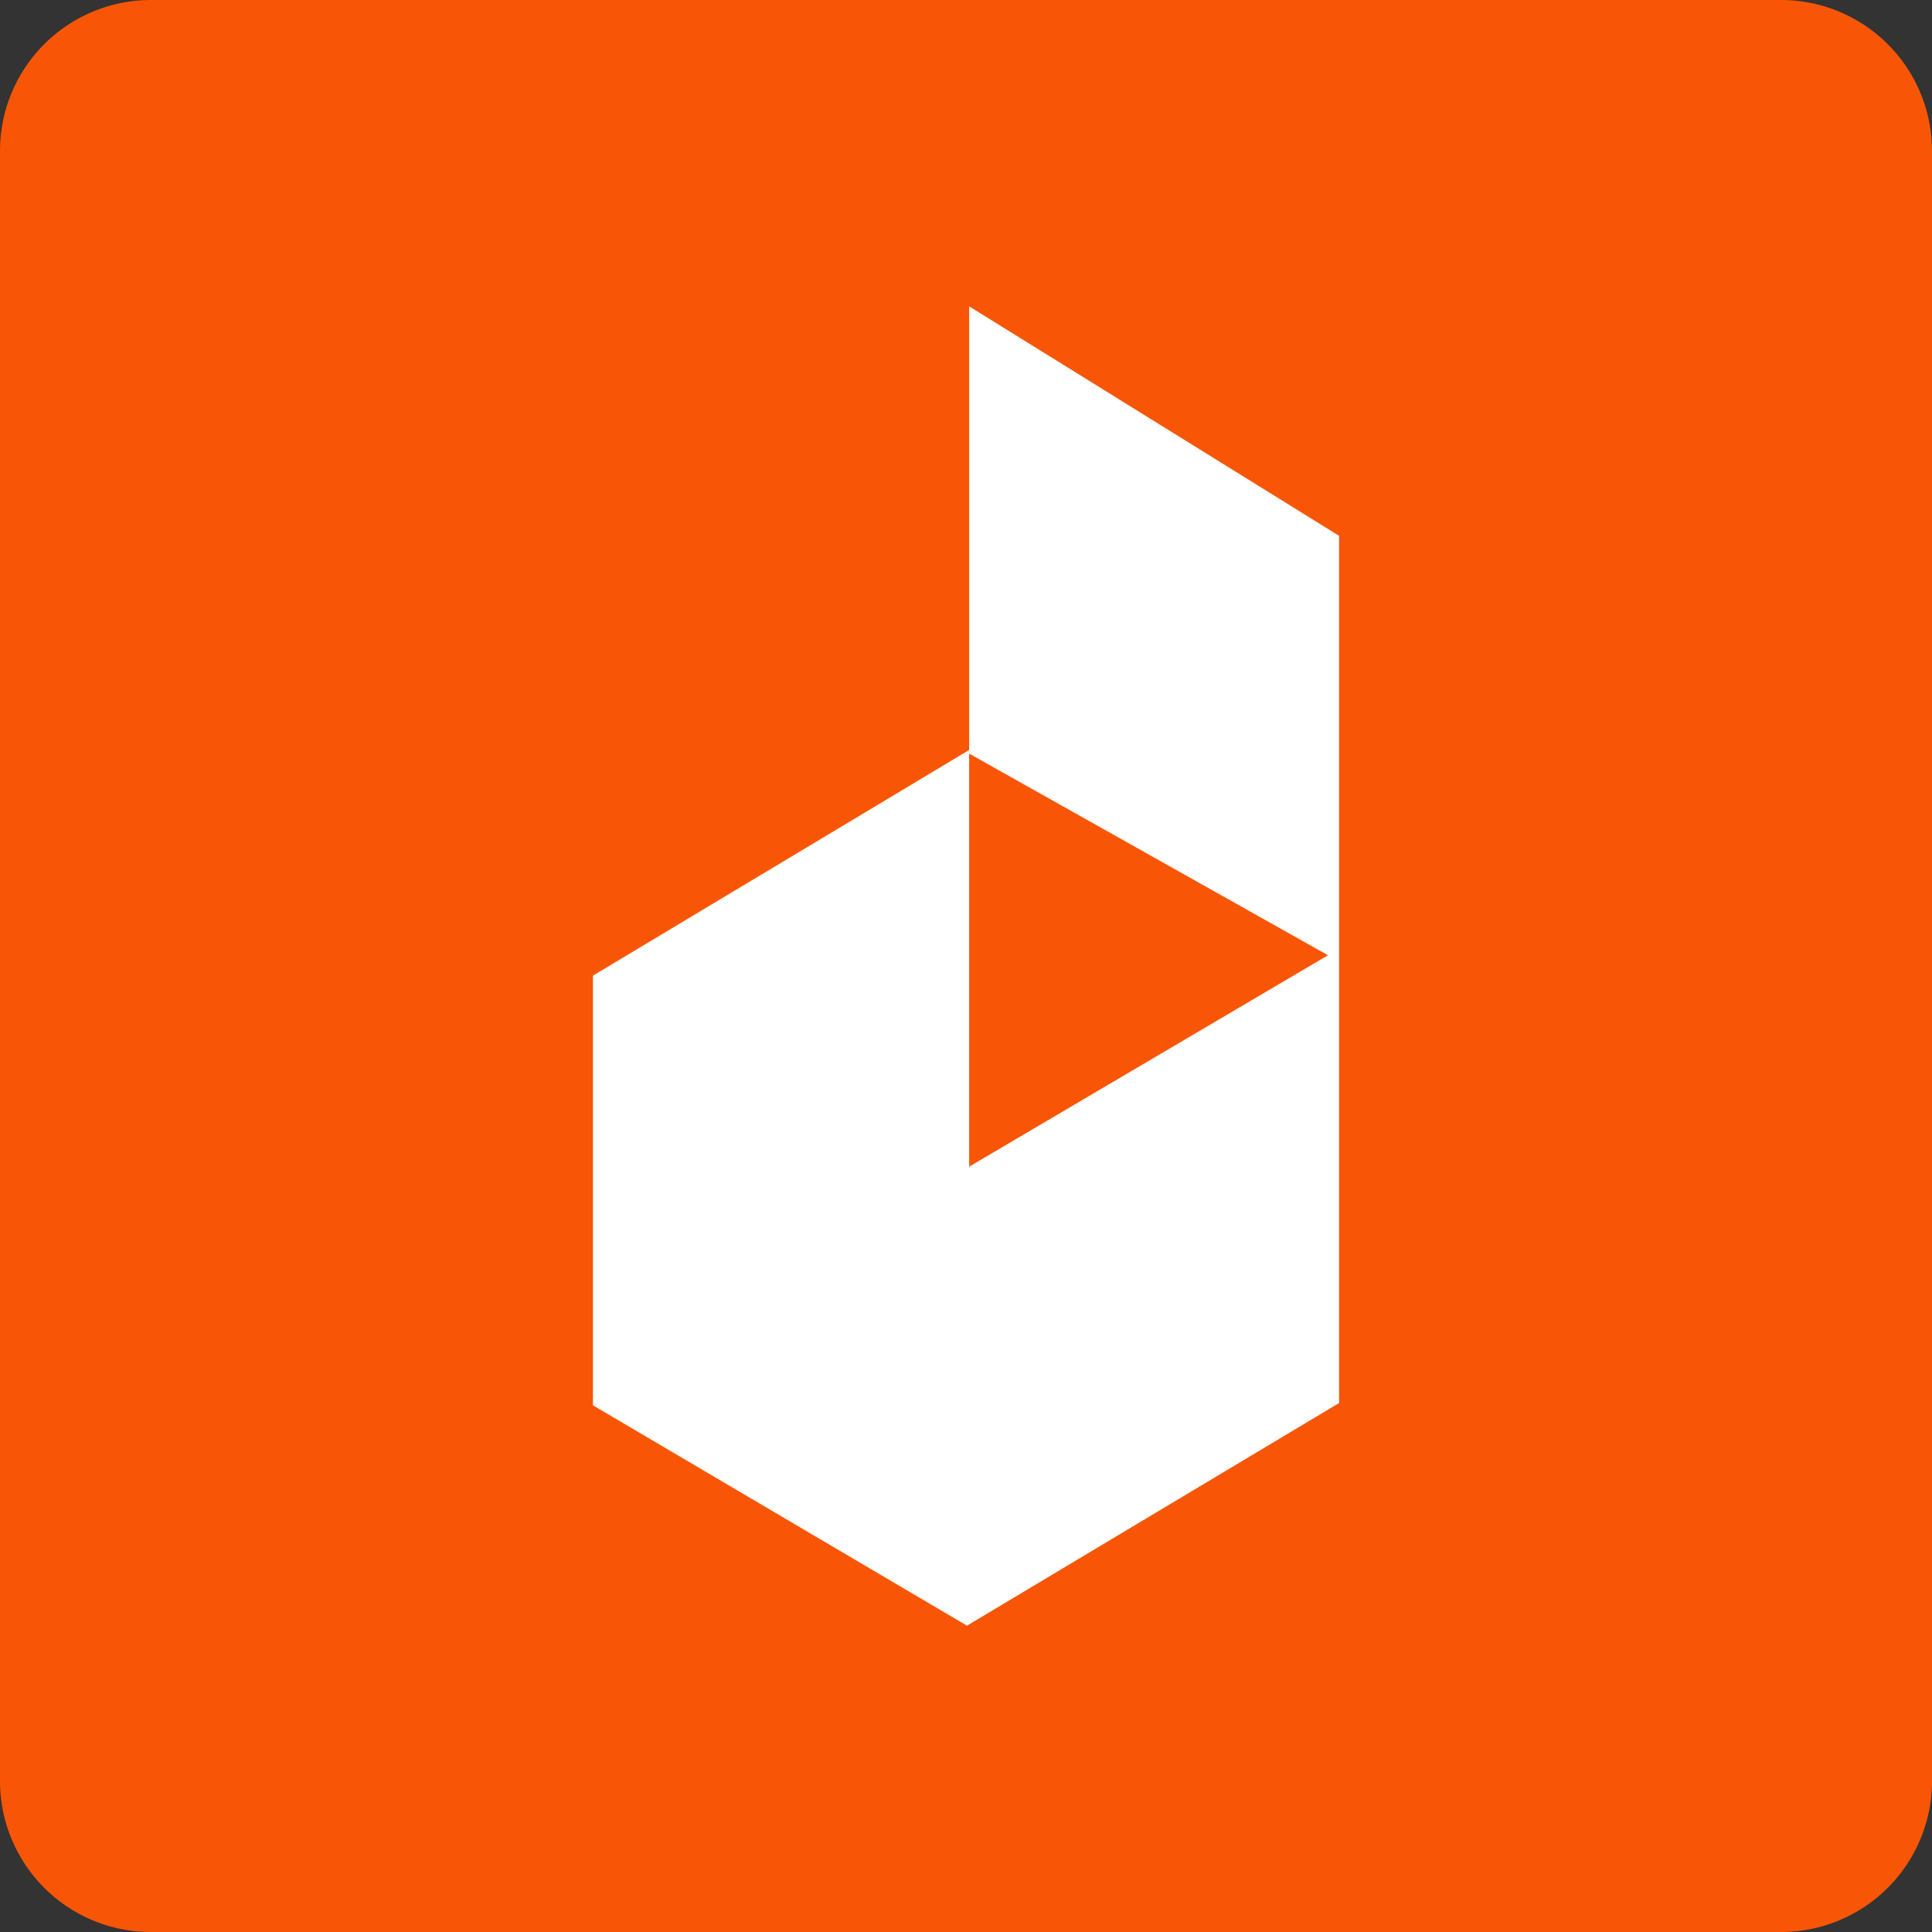
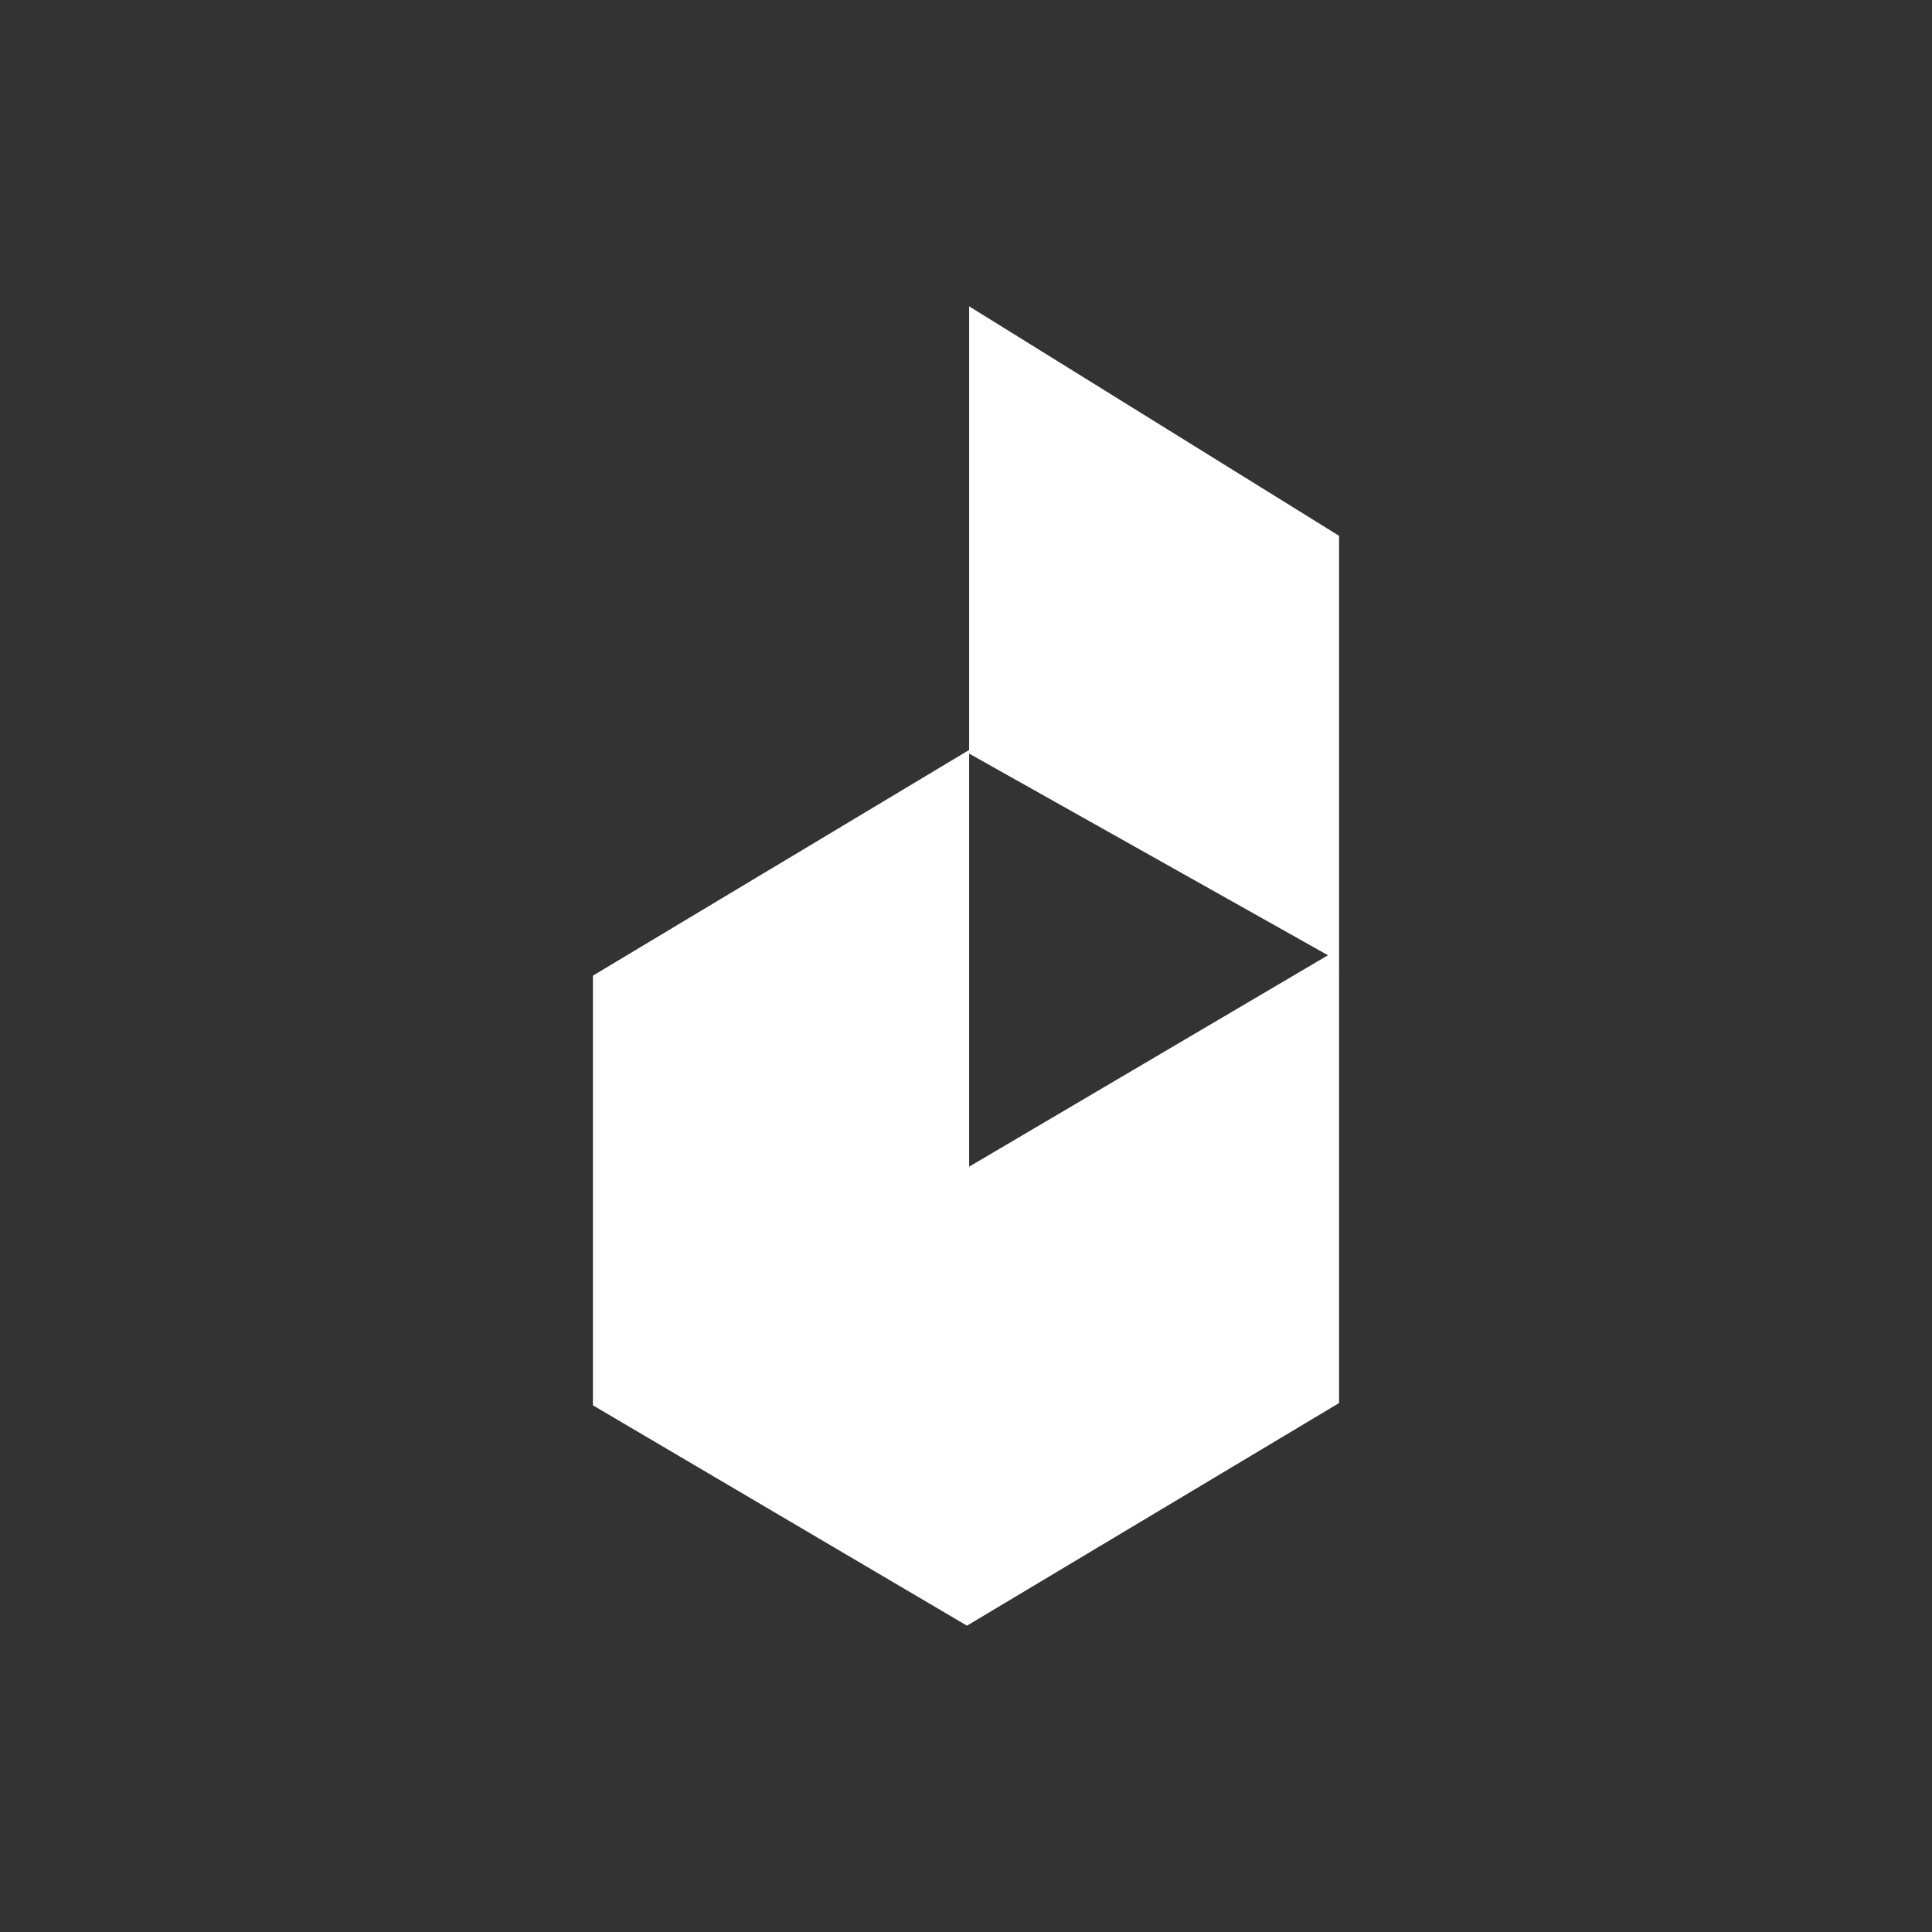
<svg xmlns="http://www.w3.org/2000/svg" id="Layer_1" data-name="Layer 1" viewBox="0 0 512 512">
  <rect x="0" y="0" width="512" height="512" fill="#333333" stroke="none" />
  <defs>
    <style>.cls-1{fill:#f85606;}.cls-2{fill:#fff;}</style>
  </defs>
  <title>daraz</title>
-   <path class="cls-1" d="M512,472a40,40,0,0,1-40,40H40A40,40,0,0,1,0,472V40A40,40,0,0,1,40,0H472a40,40,0,0,1,40,40Z" />
  <path class="cls-2" d="M256.83,81.18V198.75l-99.7,59.81V372.42l99.13,58.4,98.61-59V142Zm0,228V199.71l95.1,53.44Z" />
</svg>